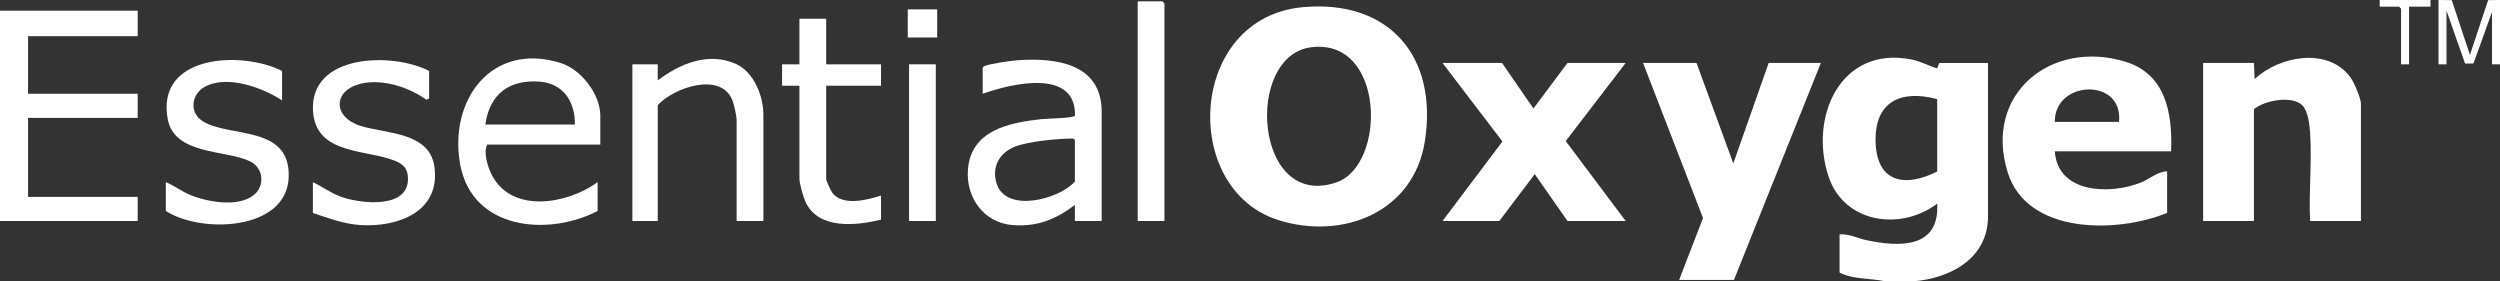
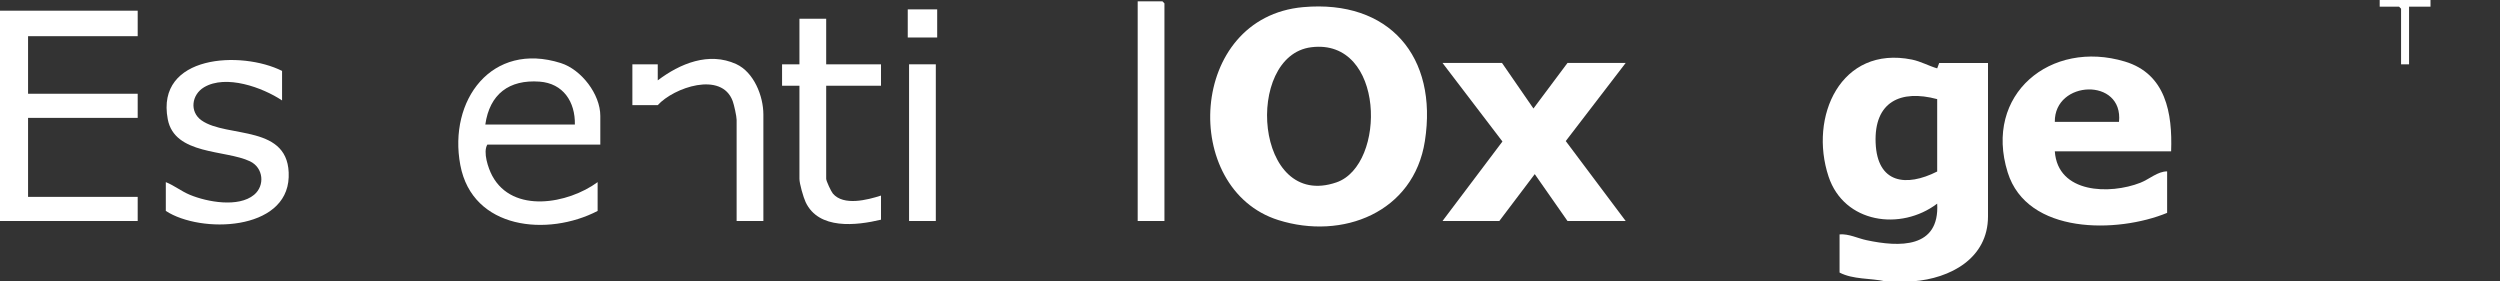
<svg xmlns="http://www.w3.org/2000/svg" viewBox="0 0 400 45" data-name="Layer 1" id="Layer_1">
  <rect x="0" y="0" width="400" height="45" fill="#333333" stroke="none" />
  <defs>
    <style>
      .cls-1 {
        fill: #fff;
      }
    </style>
  </defs>
  <path d="M301.6,45c-2.32-.51-5.1-.26-7.27-1.39v-6.11c1.5-.11,2.86.62,4.32.93,5.24,1.12,11.7,1.35,11.3-5.85-5.83,4.42-14.9,3.14-17.38-4.33-3.18-9.59,1.95-21.01,13.33-18.72,1.43.29,2.7,1.02,4.05,1.41l.32-.86h7.81v24.54c0,6.75-6.06,9.93-11.98,10.39h-4.49ZM309.95,15.86c-5.89-1.58-10.1.45-9.85,6.98s4.89,7.11,9.85,4.6v-11.57Z" class="cls-1" />
  <polygon points="0 1.71 22.03 1.71 22.03 5.79 4.49 5.79 4.49 15 22.03 15 22.03 18.86 4.49 18.86 4.49 31.5 22.03 31.5 22.03 35.36 0 35.36 0 1.71" class="cls-1" />
  <path d="M208.51,1.14c13.79-1.22,21.58,7.93,19.47,21.44-1.78,11.41-13.18,15.87-23.45,12.63-15.72-4.96-14.47-32.43,3.98-34.07ZM209.79,7.56c-10.75,1.36-9.09,26.14,4.04,21.62,8.04-2.77,7.8-23.12-4.04-21.62Z" class="cls-1" />
  <path d="M347.38,24.21h-18.61c.47,6.77,8.81,6.94,13.69,5.03,1.45-.57,2.75-1.82,4.28-1.82v6.64c-7.95,3.27-22.4,3.51-25.51-6.48-3.9-12.49,6.9-21.31,18.76-17.73,6.56,1.98,7.61,8.27,7.39,14.34ZM339.04,19.5c.74-7.14-10.36-6.7-10.27,0h10.27Z" class="cls-1" />
-   <path d="M377.75,35.36h-8.13c-.23-4.6.3-9.48,0-14.04-.08-1.31-.32-3.58-1.28-4.5-1.66-1.58-6.01-.77-7.71.65v17.89h-8.13V10.07h8.13l.11,2.57c3.96-3.67,11.65-5.15,15.3-.32.57.76,1.71,3.41,1.71,4.29v18.75Z" class="cls-1" />
-   <polygon points="271.44 10.07 277.33 26.15 282.99 10.07 291.34 10.07 277.43 44.79 268.66 44.79 272.48 34.88 262.89 10.07 271.44 10.07" class="cls-1" />
  <polygon points="240.32 10.07 245.35 17.36 250.8 10.07 260.11 10.07 250.52 22.57 260.11 35.36 250.8 35.36 245.56 27.86 239.89 35.36 230.8 35.36 240.39 22.64 230.8 10.07 240.32 10.07" class="cls-1" />
-   <path d="M176.26,35.36h-4.28v-2.57c-3.07,2.32-6.02,3.52-9.96,3.22-4.6-.35-7.51-4.41-7.15-8.9.5-6.27,6.53-7.46,11.66-8.04.8-.09,5.36-.17,5.47-.56.15-7.66-10.25-5.11-14.77-3.51v-4.18c.09-.14.21-.22.37-.28,1.04-.38,4.12-.83,5.29-.91,6.08-.41,13.38.53,13.38,8.26v17.46ZM171.98,29.04v-6.64c-.16-.22-.19-.23-.44-.23-2.3,0-7.1.46-9.19,1.31-2.49,1.01-3.71,3.26-2.89,5.89,1.48,4.74,9.96,2.56,12.52-.32Z" class="cls-1" />
  <path d="M96.04,23.14h-18.07c-.72,1.19.13,3.77.79,4.99,3.29,6.11,12.16,4.47,16.86,1.01v4.61c-7.95,4.13-20.03,3-21.97-7.34-1.95-10.38,5.03-19.82,16.08-16.32,3.29,1.04,6.32,4.99,6.32,8.45v4.61ZM91.98,19.93c.07-3.64-1.87-6.6-5.66-6.87-4.86-.35-7.98,1.99-8.67,6.87h14.33Z" class="cls-1" />
-   <path d="M122.14,35.36h-4.28v-16.18c0-.56-.41-2.42-.63-3.01-1.78-4.82-9.42-2.17-11.99.65v18.54h-4.06V10.29h4.06v2.57c3.55-2.69,8.17-4.61,12.55-2.61,2.82,1.29,4.35,5.1,4.35,8.07v17.04Z" class="cls-1" />
-   <path d="M68.66,11.36v4.39l-.42.22c-2.81-2.03-7.07-3.4-10.49-2.58-4.52,1.08-4.52,5.35-.08,6.75,3.95,1.24,10.97.96,11.81,6.39,1.13,7.31-5.77,9.86-11.82,9.48-2.65-.17-5.11-1.11-7.6-1.93v-4.93c1.45.68,2.78,1.67,4.28,2.25,3.24,1.25,11.63,2.2,10.89-3.41-.23-1.72-1.72-2.2-3.14-2.64-4.54-1.39-11.54-1.04-12-7.48-.67-9.28,12.7-9.56,18.59-6.51Z" class="cls-1" />
+   <path d="M122.14,35.36h-4.28v-16.18c0-.56-.41-2.42-.63-3.01-1.78-4.82-9.42-2.17-11.99.65h-4.06V10.29h4.06v2.57c3.55-2.69,8.17-4.61,12.55-2.61,2.82,1.29,4.35,5.1,4.35,8.07v17.04Z" class="cls-1" />
  <path d="M45.13,11.36v4.71c-3.14-2.09-8.98-4.19-12.48-2.11-1.99,1.18-2.36,3.91-.42,5.29,4.09,2.91,14.27.52,13.96,9.11s-14.05,9.04-19.66,5.39v-4.61c1.36.54,2.49,1.47,3.85,2.03,2.77,1.15,7.77,2.07,10.27,0,1.77-1.47,1.51-4.33-.65-5.36-3.89-1.87-12.08-.98-13.16-6.74-1.95-10.34,11.81-10.99,18.3-7.72Z" class="cls-1" />
  <path d="M132.19,3v7.29h8.77v3.43h-8.77v14.89c0,.35.79,2.03,1.07,2.36,1.71,2.02,5.56,1.01,7.7.32v3.86c-3.95.94-9.97,1.64-12.06-2.81-.36-.76-.99-2.96-.99-3.73v-14.89h-2.78v-3.43h2.78V3h4.28Z" class="cls-1" />
  <polygon points="186.31 35.36 182.03 35.36 182.03 .21 185.99 .21 186.31 .54 186.31 35.36" class="cls-1" />
  <rect height="25.07" width="4.28" y="10.29" x="145.45" class="cls-1" />
-   <polygon points="390.16 0 392.28 .02 395.19 8.79 398.1 .02 400 0 400 10.29 398.72 10.29 398.72 1.93 395.75 10.16 394.41 10.16 391.44 1.71 391.44 10.29 390.16 10.29 390.16 0" class="cls-1" />
  <rect height="4.5" width="4.71" y="1.5" x="145.24" class="cls-1" />
  <polygon points="388.88 0 388.88 1.07 385.45 1.07 385.45 10.29 384.17 10.29 384.17 1.39 383.85 1.07 380.75 1.07 380.75 0 388.88 0" class="cls-1" />
</svg>